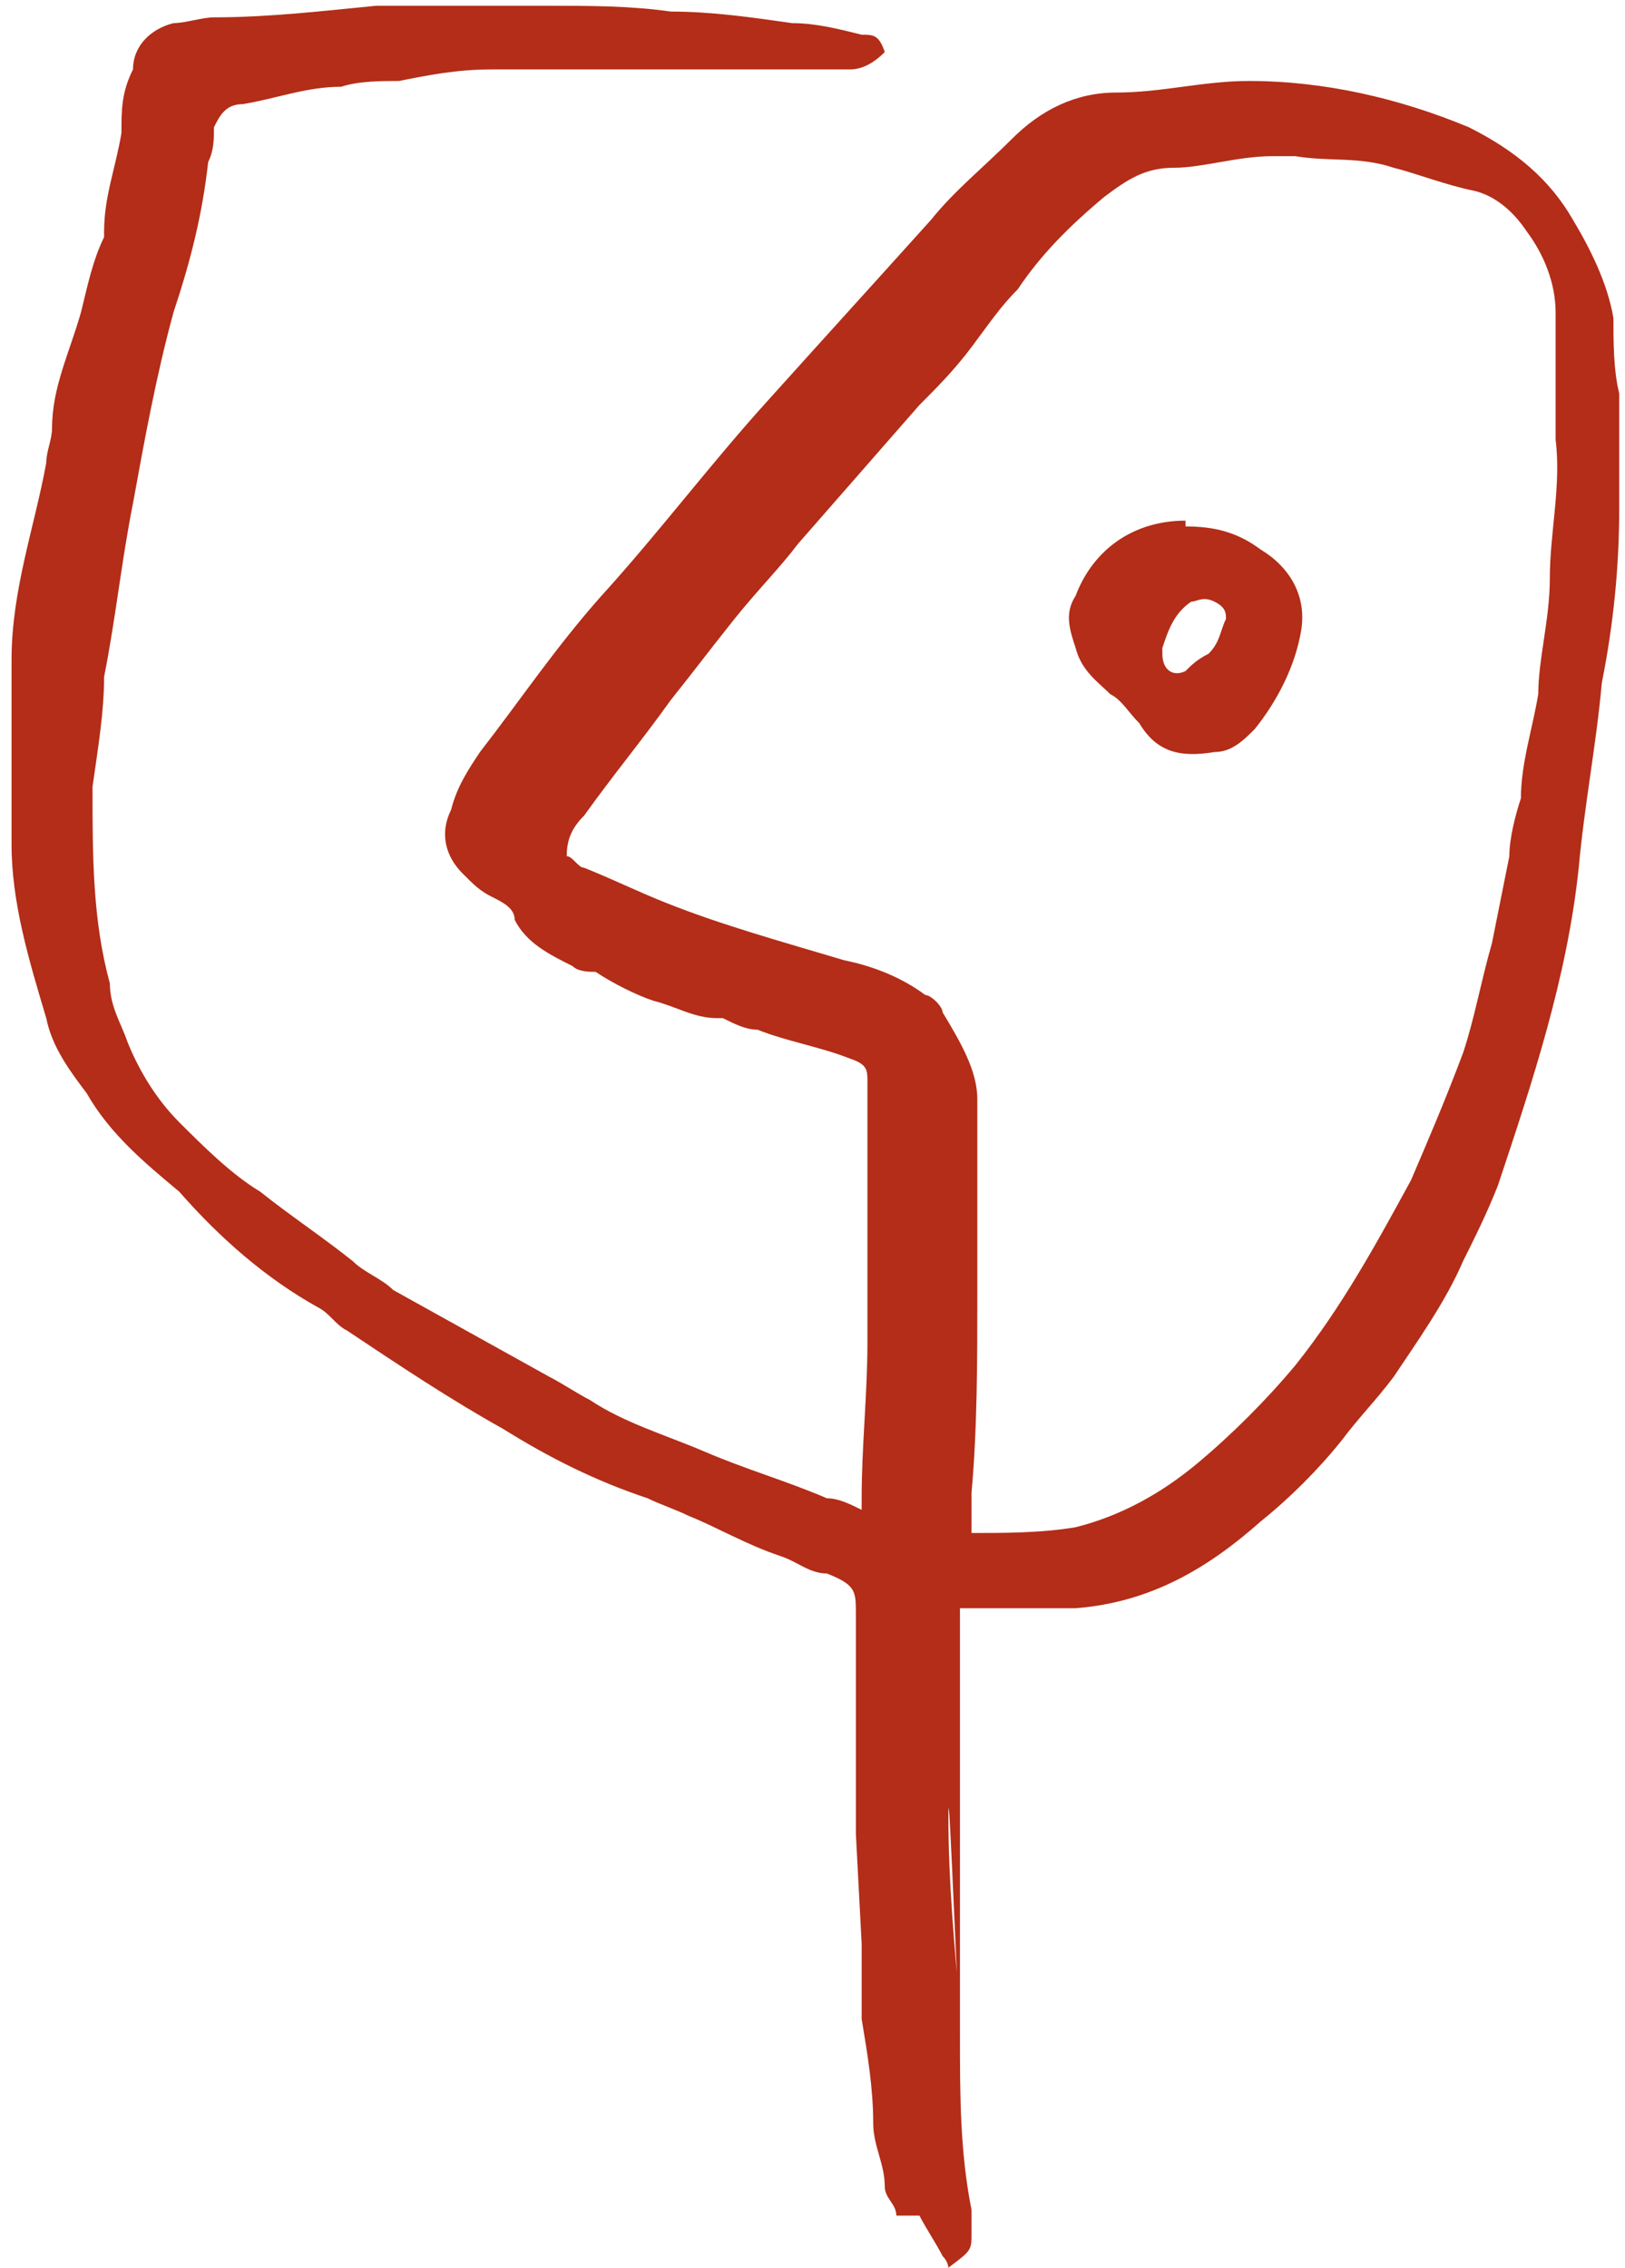
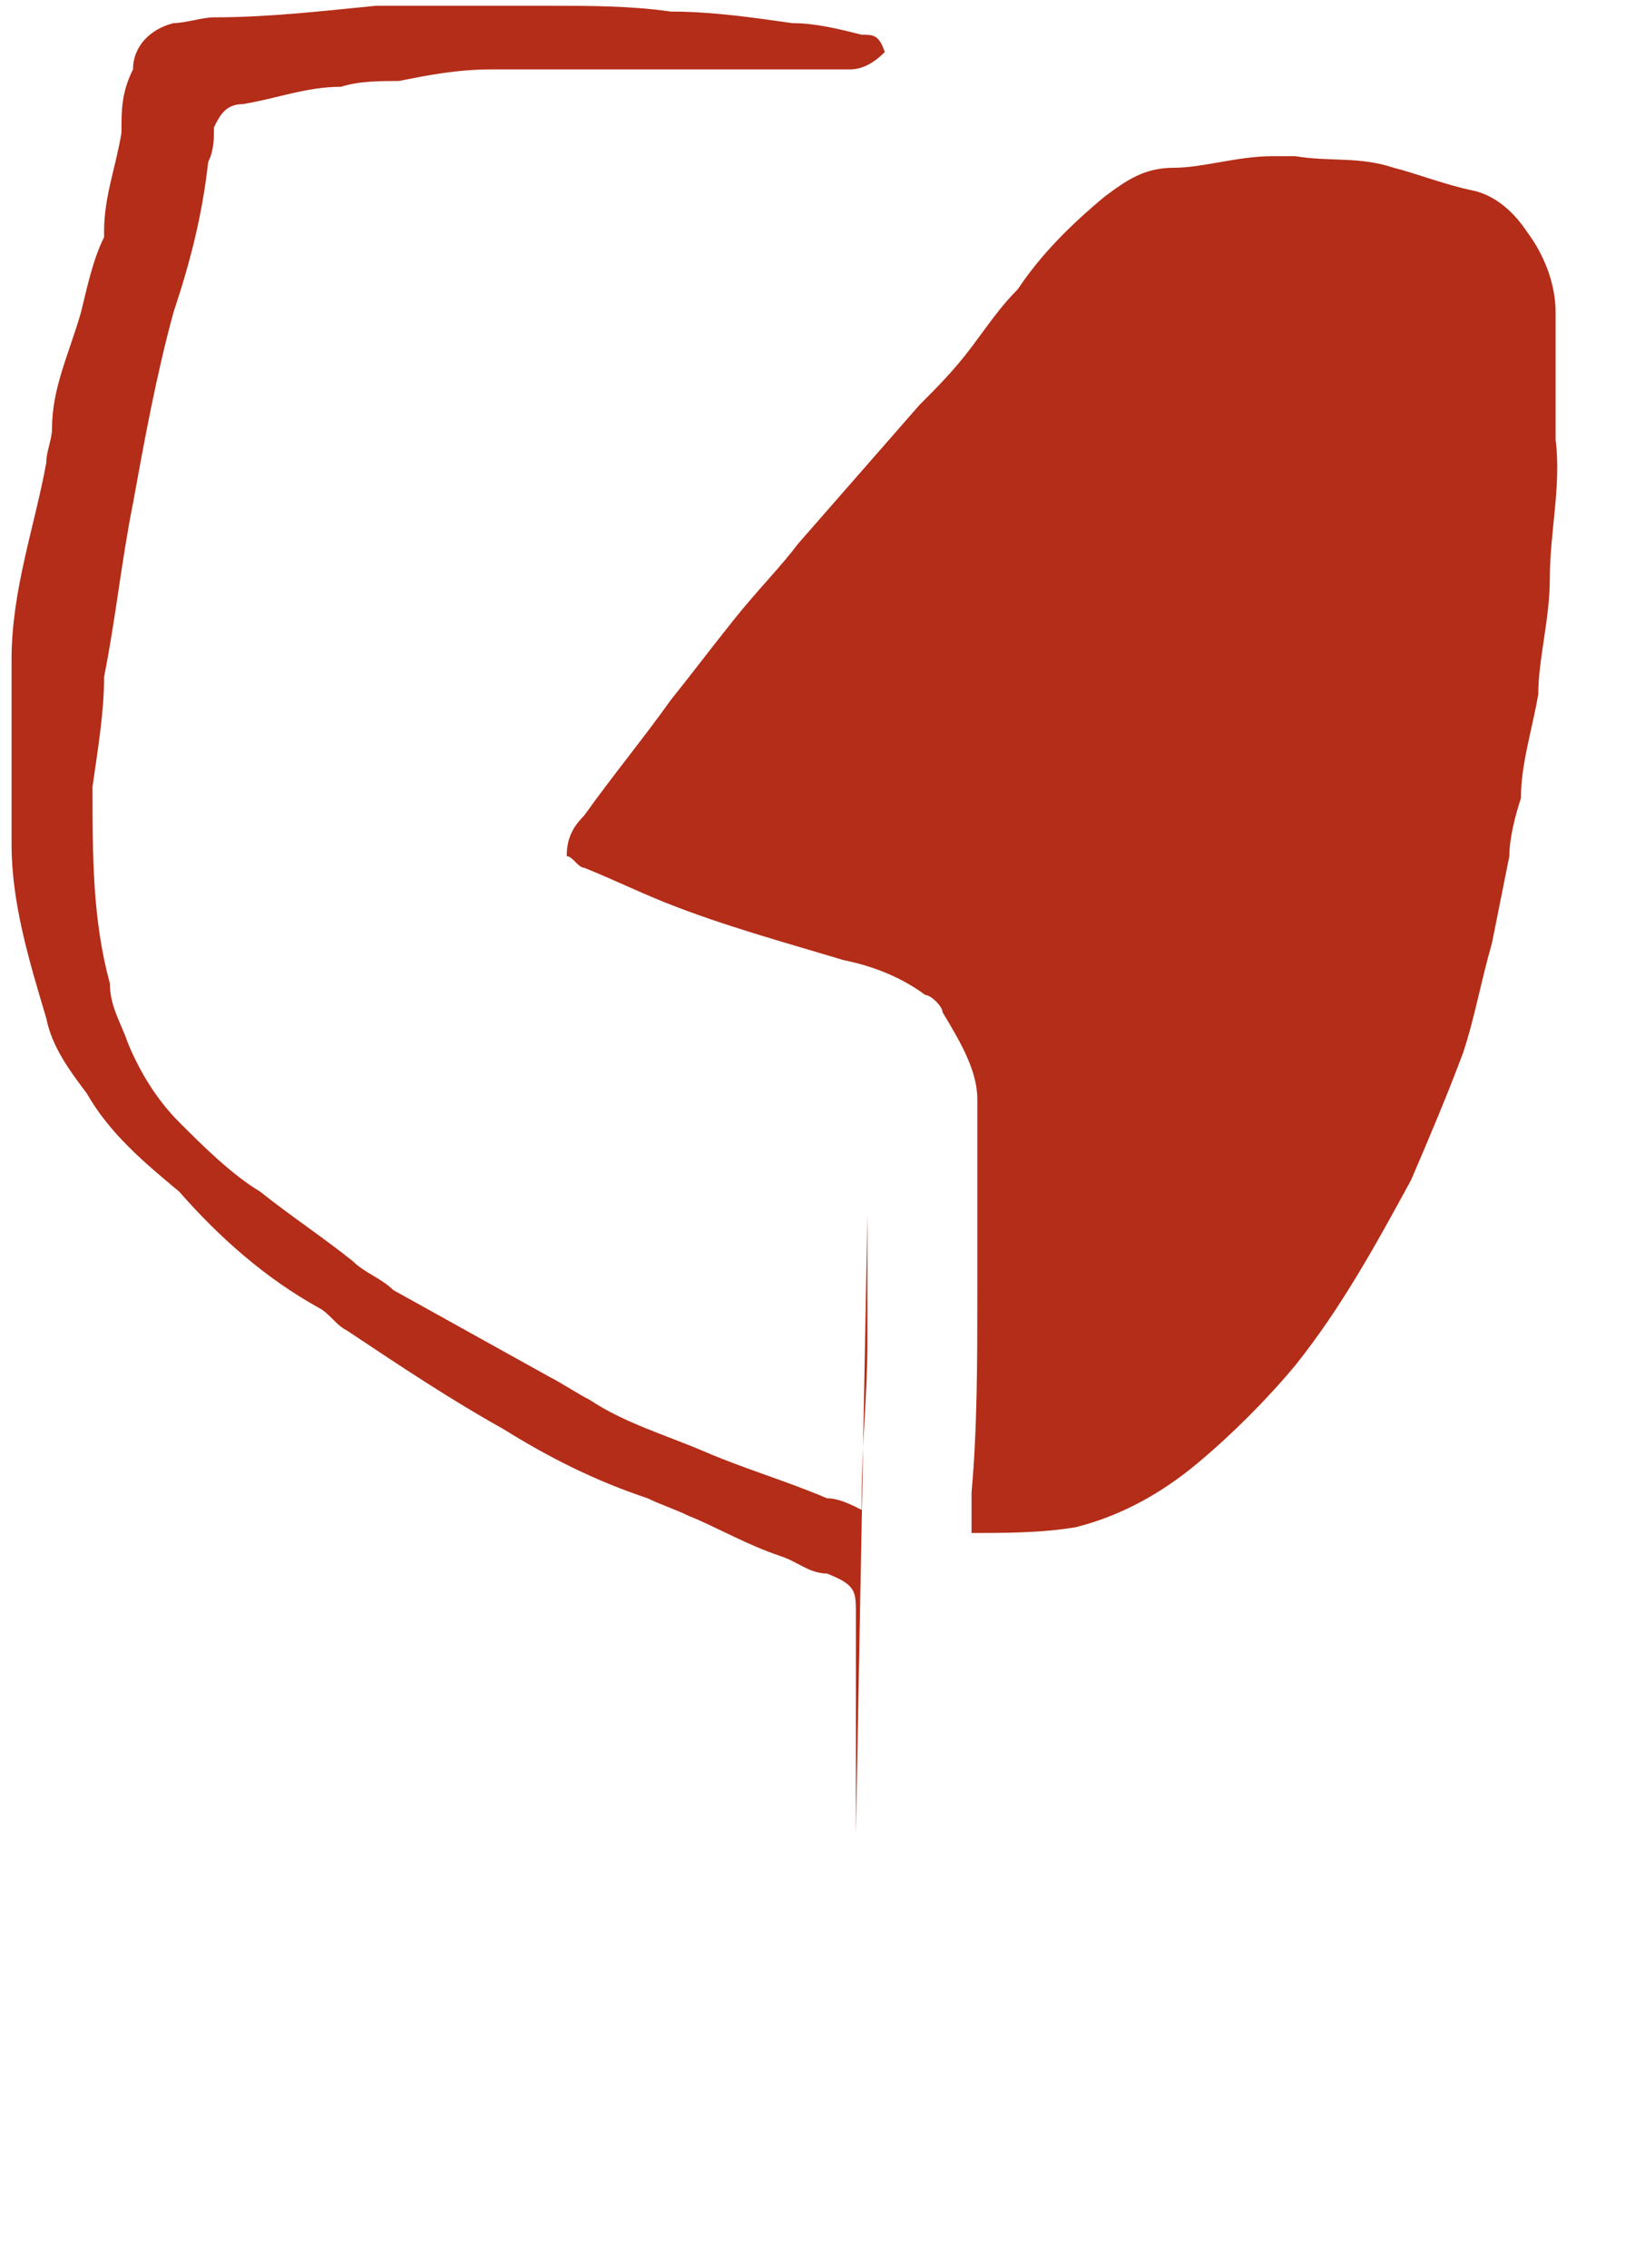
<svg xmlns="http://www.w3.org/2000/svg" id="Calque_1" viewBox="0 0 28.1 39.2">
  <defs>
    <style>.cls-1{fill:#b32d18;stroke-width:0px;}</style>
  </defs>
-   <path class="cls-1" d="M14.8,31.7c0-.9,0-1.7,0-2.6,0-.4,0-.7,0-1.1,0,0,0-.1,0-.1,0-.4,0-.5-.5-.7-.3,0-.5-.2-.8-.3-.6-.2-1.1-.5-1.6-.7-.2-.1-.5-.2-.7-.3-.9-.3-1.7-.7-2.5-1.2-.9-.5-1.8-1.1-2.7-1.7-.2-.1-.3-.3-.5-.4-.9-.5-1.7-1.2-2.4-2-.6-.5-1.2-1-1.6-1.7-.3-.4-.6-.8-.7-1.3-.3-1-.6-2-.6-3,0-1,0-2.1,0-3.2,0-1.2.4-2.3.6-3.4,0-.2.1-.4.1-.6,0-.7.3-1.3.5-2,.1-.4.2-.9.4-1.3,0,0,0,0,0-.1,0-.6.2-1.1.3-1.7,0-.4,0-.7.2-1.1,0-.4.3-.7.7-.8.2,0,.5-.1.7-.1.9,0,1.8-.1,2.8-.2,1,0,2,0,3,0,.7,0,1.4,0,2.1.1.7,0,1.4.1,2.1.2.4,0,.8.1,1.2.2.2,0,.3,0,.4.3-.2.2-.4.3-.6.3-.3,0-.6,0-1,0-.8,0-1.6,0-2.5,0-.9,0-1.8,0-2.7,0-.6,0-1.1.1-1.6.2-.3,0-.7,0-1,.1-.6,0-1.1.2-1.7.3-.3,0-.4.2-.5.4,0,.2,0,.4-.1.6-.1.9-.3,1.7-.6,2.6-.3,1.1-.5,2.2-.7,3.3-.2,1-.3,2-.5,3,0,.6-.1,1.2-.2,1.9,0,1.2,0,2.3.3,3.4,0,.4.2.7.3,1,.2.5.5,1,.9,1.4.4.4.9.9,1.4,1.2.5.4,1.1.8,1.6,1.2.2.2.5.3.7.5.9.5,1.8,1,2.7,1.5.2.1.5.3.7.4.6.4,1.3.6,2,.9.7.3,1.4.5,2.1.8.2,0,.4.1.6.2,0-.1,0-.2,0-.2,0-.9.1-1.8.1-2.7,0-.7,0-1.5,0-2.2h0c0-.7,0-1.4,0-2.1,0,0,0-.1,0-.2,0-.2,0-.3-.3-.4-.5-.2-1.1-.3-1.6-.5-.2,0-.4-.1-.6-.2,0,0,0,0-.1,0-.4,0-.7-.2-1.1-.3-.3-.1-.7-.3-1-.5-.1,0-.3,0-.4-.1-.4-.2-.8-.4-1-.8,0-.2-.2-.3-.4-.4-.2-.1-.3-.2-.5-.4-.3-.3-.4-.7-.2-1.1.1-.4.3-.7.5-1,.7-.9,1.3-1.8,2.1-2.7,1-1.1,1.9-2.3,2.9-3.4.9-1,1.9-2.1,2.8-3.1.4-.5.9-.9,1.4-1.4.5-.5,1.1-.8,1.8-.8.8,0,1.5-.2,2.3-.2,1.3,0,2.6.3,3.8.8.8.4,1.4.9,1.8,1.6.3.5.6,1.1.7,1.7,0,.4,0,.9.1,1.3,0,.7,0,1.3,0,2,0,1-.1,2-.3,3-.1,1.1-.3,2.1-.4,3.2-.2,1.9-.8,3.7-1.4,5.5-.2.5-.4.9-.6,1.3-.3.7-.8,1.4-1.2,2-.3.4-.6.7-.9,1.1-.4.5-.9,1-1.4,1.4-.9.8-1.9,1.4-3.2,1.5-.3,0-.6,0-.8,0-.4,0-.8,0-1.2,0,0,0,0,.2,0,.3,0,1,0,2.1,0,3.2,0,.8,0,1.6,0,2.5,0,.3,0,.6,0,.9,0,1.2-.2-4.4-.2-3.3,0,1.1.1,2.2.2,3.3,0,.2,0,.4,0,.5,0,1,0,2,.2,3,0,.1,0,.3,0,.4,0,.3,0,.3-.4.6,0,0,0-.1-.1-.2-.1-.2-.3-.5-.4-.7-.2,0-.3,0-.4,0,0-.2-.2-.3-.2-.5,0-.4-.2-.7-.2-1.1,0-.6-.1-1.2-.2-1.8,0-.4,0-.9,0-1.3M16.7,26.5c.7,0,1.3,0,1.9-.1.8-.2,1.5-.6,2.1-1.1.6-.5,1.2-1.1,1.7-1.7.8-1,1.4-2.1,2-3.2.3-.7.6-1.4.9-2.2.2-.6.3-1.2.5-1.9.1-.5.2-1,.3-1.5,0-.3.1-.7.2-1,0-.6.2-1.2.3-1.8,0-.6.2-1.3.2-2,0-.8.2-1.6.1-2.4,0-.4,0-.8,0-1.2s0-.7,0-1c0-.5-.2-1-.5-1.4-.2-.3-.5-.6-.9-.7-.5-.1-1-.3-1.4-.4-.6-.2-1.1-.1-1.7-.2-.1,0-.3,0-.4,0-.6,0-1.2.2-1.7.2-.5,0-.8.2-1.2.5-.6.5-1.1,1-1.5,1.6-.3.3-.5.6-.8,1-.3.4-.6.7-.9,1-.7.8-1.4,1.6-2.1,2.4-.3.4-.7.8-1.1,1.3-.4.5-.7.9-1.1,1.4-.5.7-1,1.3-1.5,2-.2.2-.3.4-.3.7.1,0,.2.2.3.2.5.2.9.4,1.4.6,1,.4,2.1.7,3.1,1,.5.1,1,.3,1.4.6.1,0,.3.2.3.3.3.5.6,1,.6,1.5,0,.3,0,.6,0,.9,0,.8,0,1.7,0,2.5,0,1.1,0,2.3-.1,3.4,0,.2,0,.4,0,.7h0Z" />
-   <path class="cls-1" d="M20.5,9.1c.5,0,.9.1,1.3.4.5.3.8.8.7,1.4-.1.6-.4,1.2-.8,1.7-.2.2-.4.4-.7.4-.6.1-1,0-1.3-.5-.2-.2-.3-.4-.5-.5-.2-.2-.5-.4-.6-.8-.1-.3-.2-.6,0-.9.3-.8,1-1.3,1.9-1.3h0ZM20.1,11.3h0c0,.3.2.4.4.3.1-.1.2-.2.4-.3.2-.2.2-.4.3-.6,0-.1,0-.2-.2-.3s-.3,0-.4,0c-.3.2-.4.5-.5.8h0Z" />
+   <path class="cls-1" d="M14.8,31.7c0-.9,0-1.7,0-2.6,0-.4,0-.7,0-1.1,0,0,0-.1,0-.1,0-.4,0-.5-.5-.7-.3,0-.5-.2-.8-.3-.6-.2-1.1-.5-1.6-.7-.2-.1-.5-.2-.7-.3-.9-.3-1.7-.7-2.5-1.2-.9-.5-1.8-1.1-2.7-1.7-.2-.1-.3-.3-.5-.4-.9-.5-1.7-1.2-2.4-2-.6-.5-1.2-1-1.6-1.7-.3-.4-.6-.8-.7-1.3-.3-1-.6-2-.6-3,0-1,0-2.1,0-3.2,0-1.2.4-2.3.6-3.4,0-.2.1-.4.1-.6,0-.7.3-1.3.5-2,.1-.4.2-.9.4-1.3,0,0,0,0,0-.1,0-.6.2-1.1.3-1.7,0-.4,0-.7.2-1.1,0-.4.3-.7.7-.8.2,0,.5-.1.7-.1.9,0,1.8-.1,2.8-.2,1,0,2,0,3,0,.7,0,1.4,0,2.1.1.7,0,1.4.1,2.1.2.4,0,.8.1,1.2.2.2,0,.3,0,.4.3-.2.2-.4.3-.6.3-.3,0-.6,0-1,0-.8,0-1.6,0-2.5,0-.9,0-1.8,0-2.7,0-.6,0-1.1.1-1.6.2-.3,0-.7,0-1,.1-.6,0-1.1.2-1.7.3-.3,0-.4.2-.5.4,0,.2,0,.4-.1.6-.1.9-.3,1.7-.6,2.6-.3,1.1-.5,2.2-.7,3.3-.2,1-.3,2-.5,3,0,.6-.1,1.2-.2,1.9,0,1.2,0,2.3.3,3.4,0,.4.2.7.3,1,.2.5.5,1,.9,1.4.4.4.9.9,1.4,1.2.5.4,1.1.8,1.6,1.2.2.2.5.3.7.5.9.5,1.8,1,2.7,1.5.2.1.5.3.7.4.6.4,1.3.6,2,.9.7.3,1.4.5,2.1.8.2,0,.4.1.6.2,0-.1,0-.2,0-.2,0-.9.1-1.8.1-2.7,0-.7,0-1.5,0-2.2h0M16.7,26.5c.7,0,1.3,0,1.9-.1.8-.2,1.5-.6,2.1-1.1.6-.5,1.2-1.1,1.7-1.7.8-1,1.4-2.1,2-3.2.3-.7.6-1.4.9-2.2.2-.6.3-1.2.5-1.9.1-.5.2-1,.3-1.5,0-.3.1-.7.2-1,0-.6.2-1.2.3-1.8,0-.6.2-1.3.2-2,0-.8.2-1.6.1-2.4,0-.4,0-.8,0-1.2s0-.7,0-1c0-.5-.2-1-.5-1.4-.2-.3-.5-.6-.9-.7-.5-.1-1-.3-1.4-.4-.6-.2-1.1-.1-1.7-.2-.1,0-.3,0-.4,0-.6,0-1.2.2-1.7.2-.5,0-.8.2-1.2.5-.6.5-1.1,1-1.5,1.6-.3.3-.5.6-.8,1-.3.4-.6.7-.9,1-.7.8-1.4,1.6-2.1,2.4-.3.4-.7.8-1.1,1.3-.4.5-.7.9-1.1,1.4-.5.7-1,1.3-1.5,2-.2.2-.3.4-.3.7.1,0,.2.2.3.2.5.2.9.4,1.4.6,1,.4,2.1.7,3.1,1,.5.1,1,.3,1.4.6.1,0,.3.2.3.3.3.5.6,1,.6,1.5,0,.3,0,.6,0,.9,0,.8,0,1.7,0,2.5,0,1.1,0,2.3-.1,3.4,0,.2,0,.4,0,.7h0Z" />
</svg>